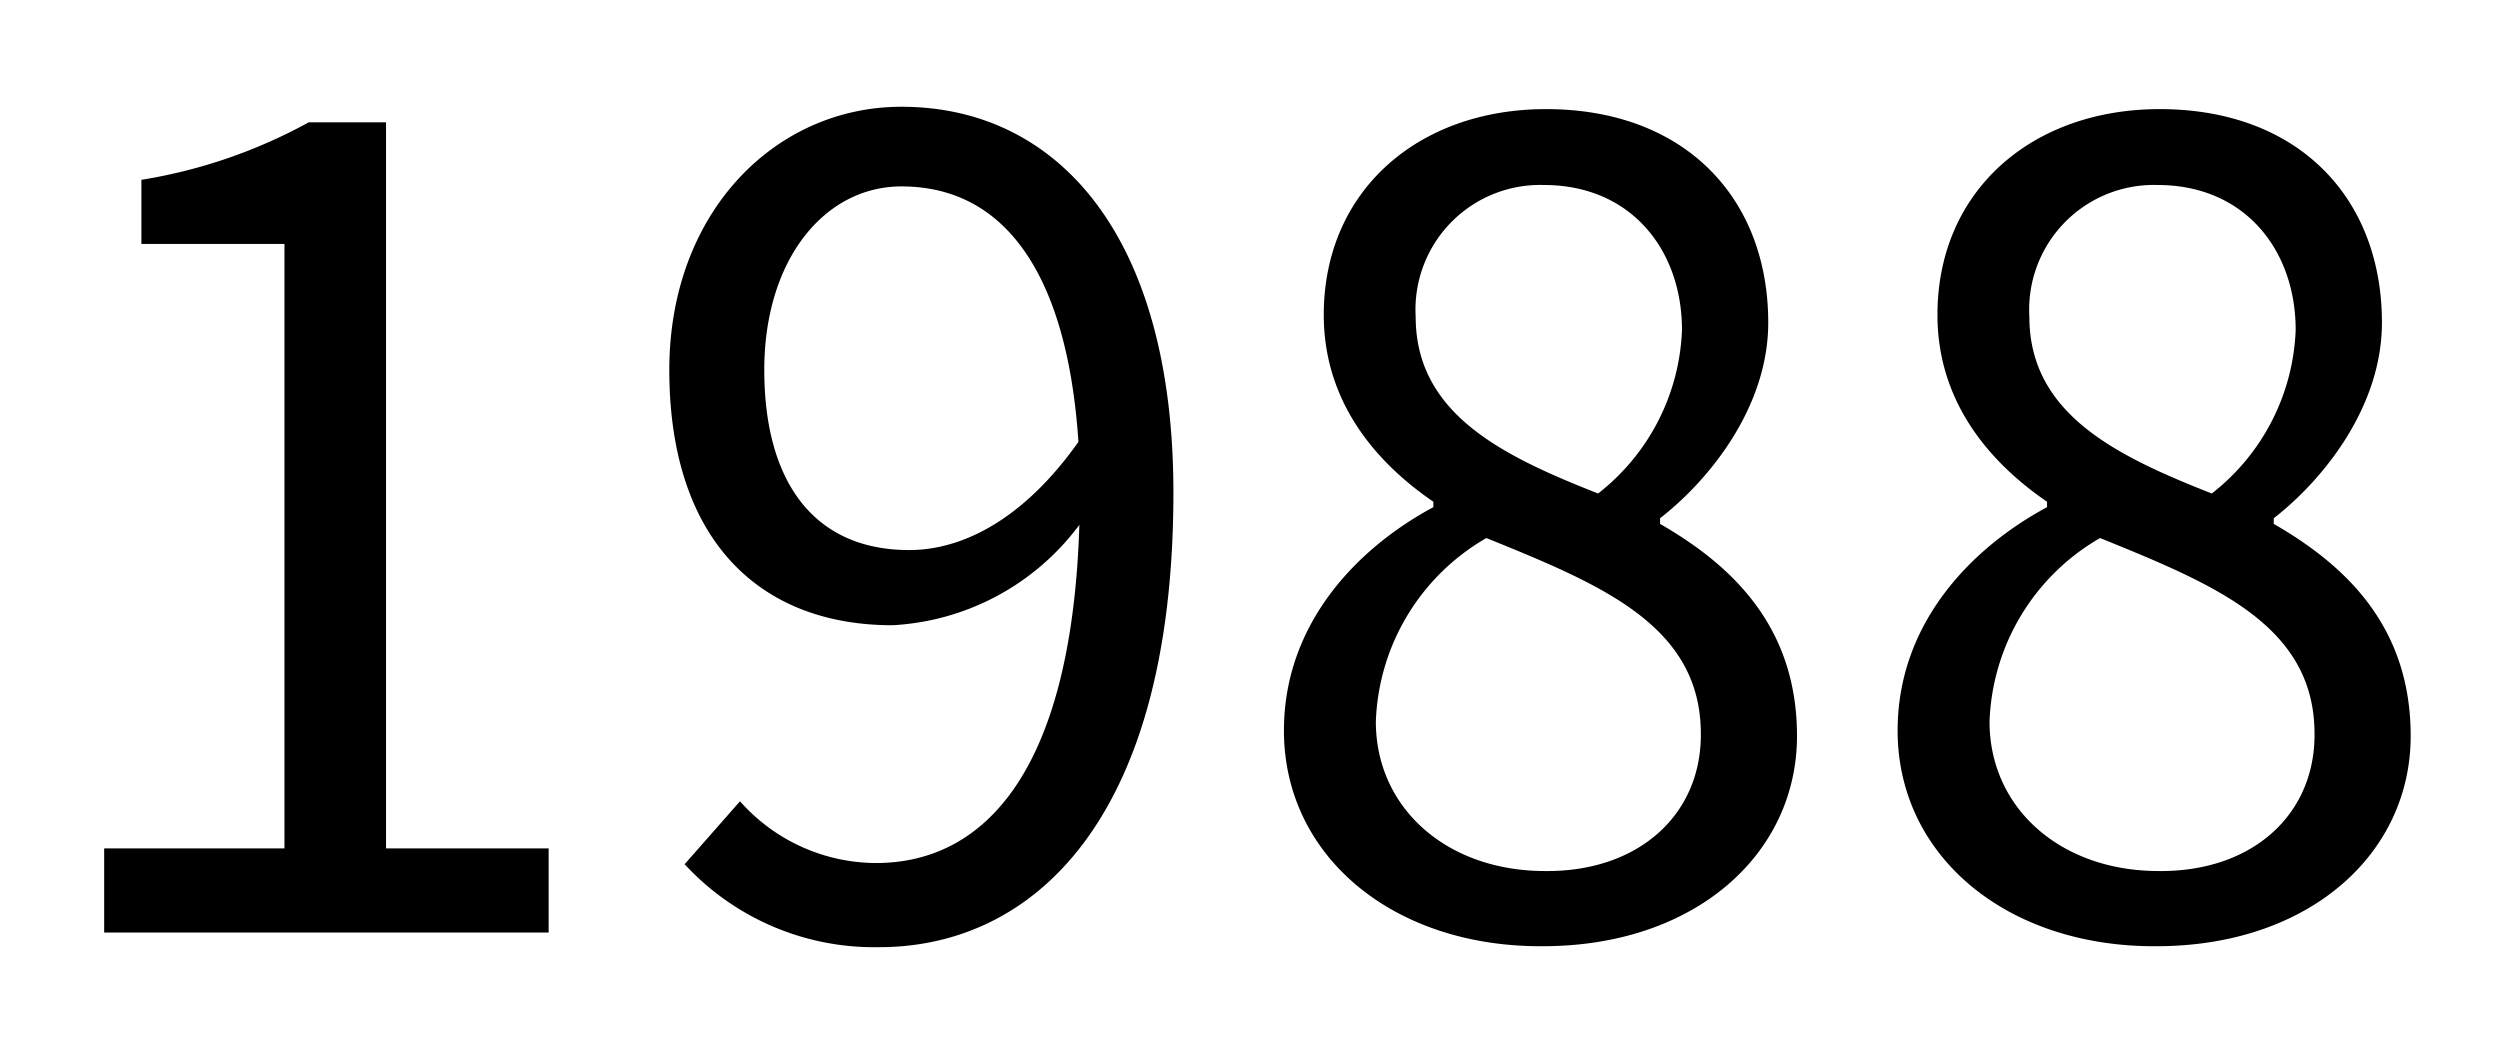
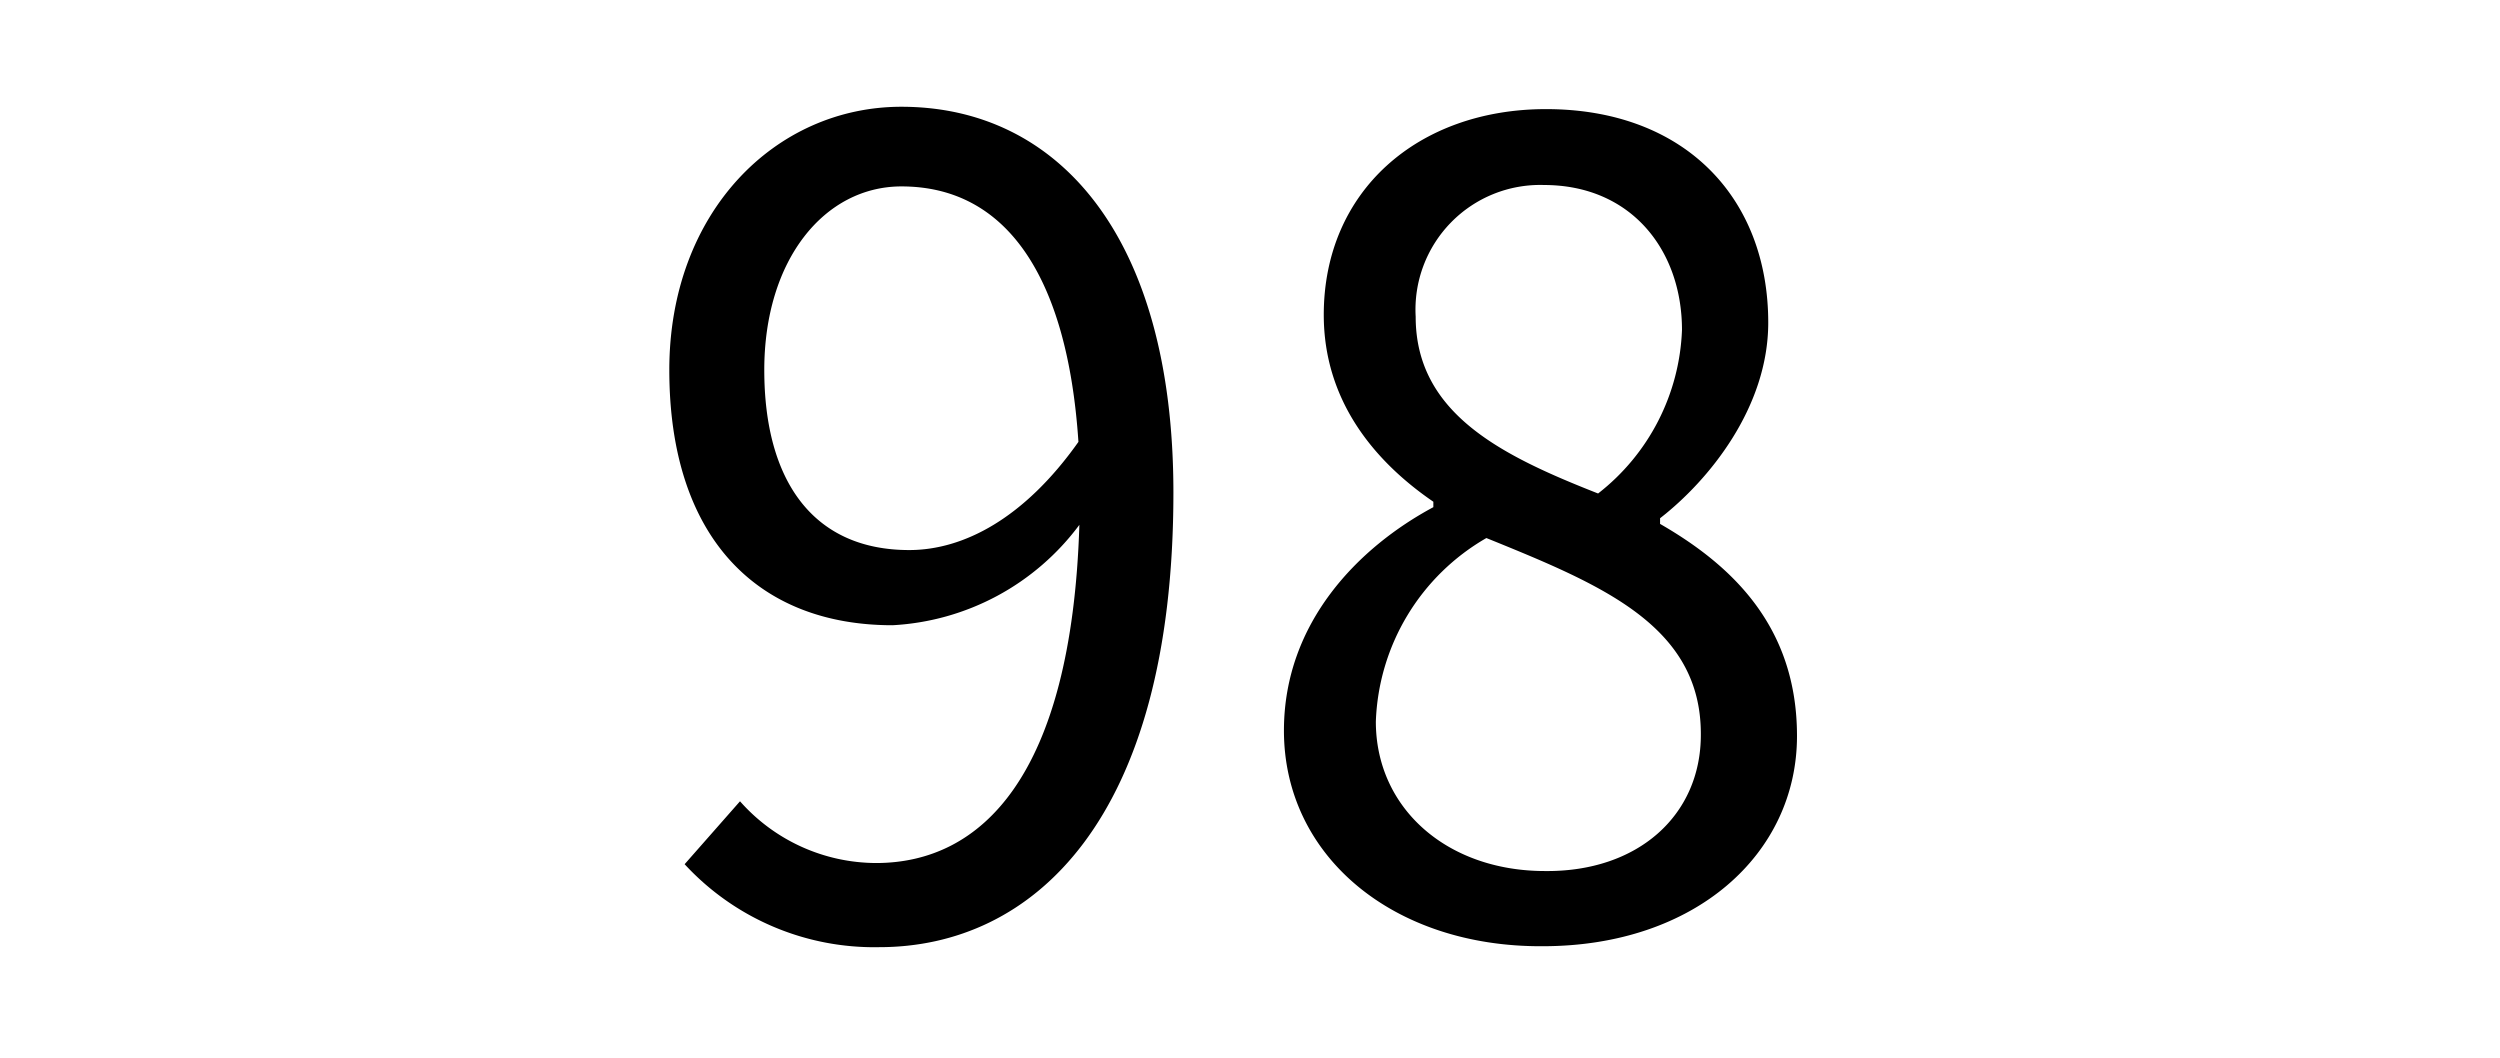
<svg xmlns="http://www.w3.org/2000/svg" viewBox="0 0 106.08 44.88">
  <rect width="106.08" height="44.88" fill="none" />
-   <path d="M4.42,36h7.65V10.35H6V7.63A22,22,0,0,0,13.1,5.19h3.28V36h6.9v3.57H4.42Z" />
  <path d="M31.4,34a7.74,7.74,0,0,0,5.77,2.62c4.46,0,8.3-3.66,8.63-14.35a10.58,10.58,0,0,1-7.93,4.26c-5.72,0-9.47-3.7-9.47-10.83C28.4,9,32.9,4.53,38.25,4.53c6.61,0,11.54,5.44,11.54,16.37,0,13.94-6,19.29-12.48,19.29a10.94,10.94,0,0,1-8.26-3.52ZM45.76,18.75c-.47-7.09-3.1-10.84-7.51-10.84C35,7.91,32.43,11,32.43,15.7s2.07,7.64,6.15,7.64C40.88,23.34,43.46,22,45.76,18.75Z" />
  <path d="M54.48,31c0-4.6,3.19-7.79,6.34-9.48v-.23c-2.54-1.74-4.65-4.32-4.65-7.93,0-5.26,4-8.73,9.43-8.73,5.87,0,9.43,3.75,9.43,9.06,0,3.61-2.53,6.7-4.59,8.3v.24c3,1.73,5.81,4.31,5.81,9,0,5-4.31,8.92-10.79,8.92C59.13,40.19,54.48,36.34,54.48,31Zm17.69.14c0-4.6-4.22-6.33-9.1-8.31a9.36,9.36,0,0,0-4.69,7.79c0,3.66,3,6.34,7.18,6.34C69.5,37,72.17,34.6,72.17,31.18ZM71.37,14c0-3.38-2.15-6.15-5.86-6.15a5.29,5.29,0,0,0-5.44,5.59c0,4.13,3.7,5.91,7.74,7.5A9.23,9.23,0,0,0,71.37,14Z" />
-   <path d="M80.52,31c0-4.6,3.19-7.79,6.34-9.48v-.23c-2.54-1.74-4.65-4.32-4.65-7.93,0-5.26,4-8.73,9.43-8.73,5.87,0,9.43,3.75,9.43,9.06,0,3.61-2.53,6.7-4.59,8.3v.24c3,1.73,5.81,4.31,5.81,9,0,5-4.31,8.92-10.79,8.92C85.17,40.19,80.52,36.34,80.52,31Zm17.69.14c0-4.6-4.22-6.33-9.1-8.31a9.36,9.36,0,0,0-4.69,7.79c0,3.66,3,6.34,7.18,6.34C95.54,37,98.21,34.6,98.21,31.18ZM97.41,14c0-3.38-2.15-6.15-5.86-6.15a5.29,5.29,0,0,0-5.44,5.59c0,4.13,3.7,5.91,7.74,7.5A9.23,9.23,0,0,0,97.41,14Z" />
</svg>